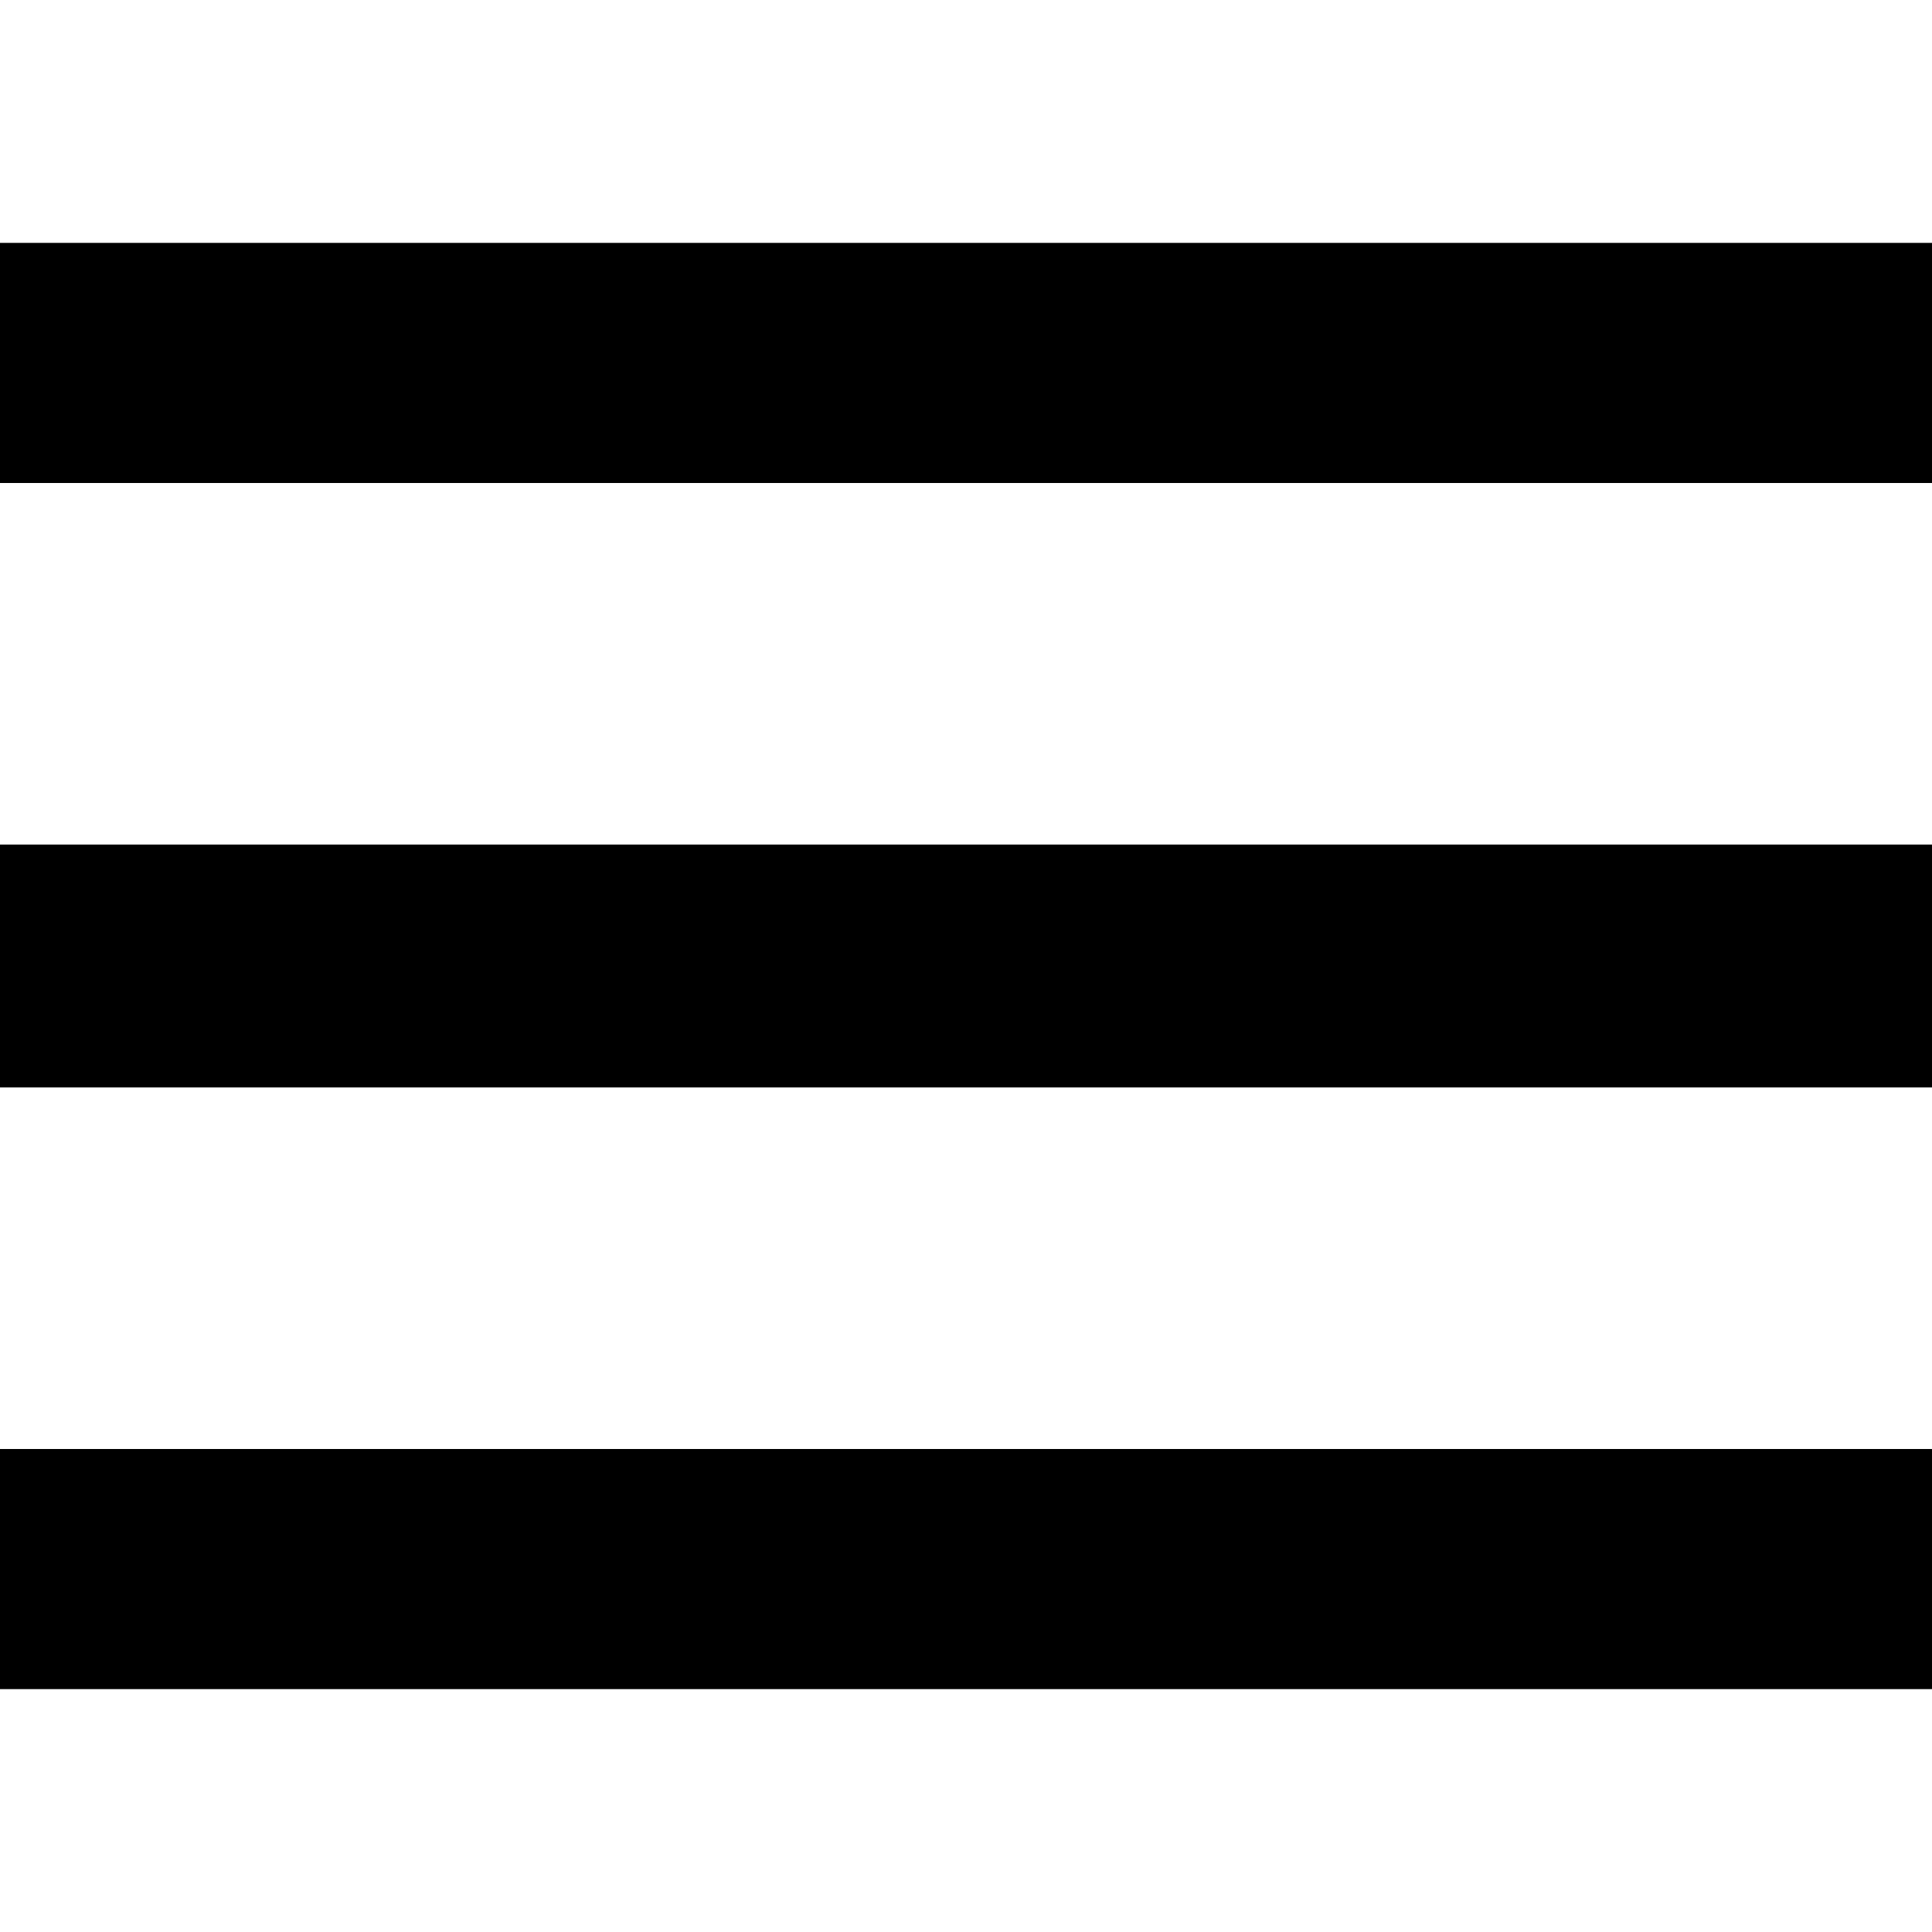
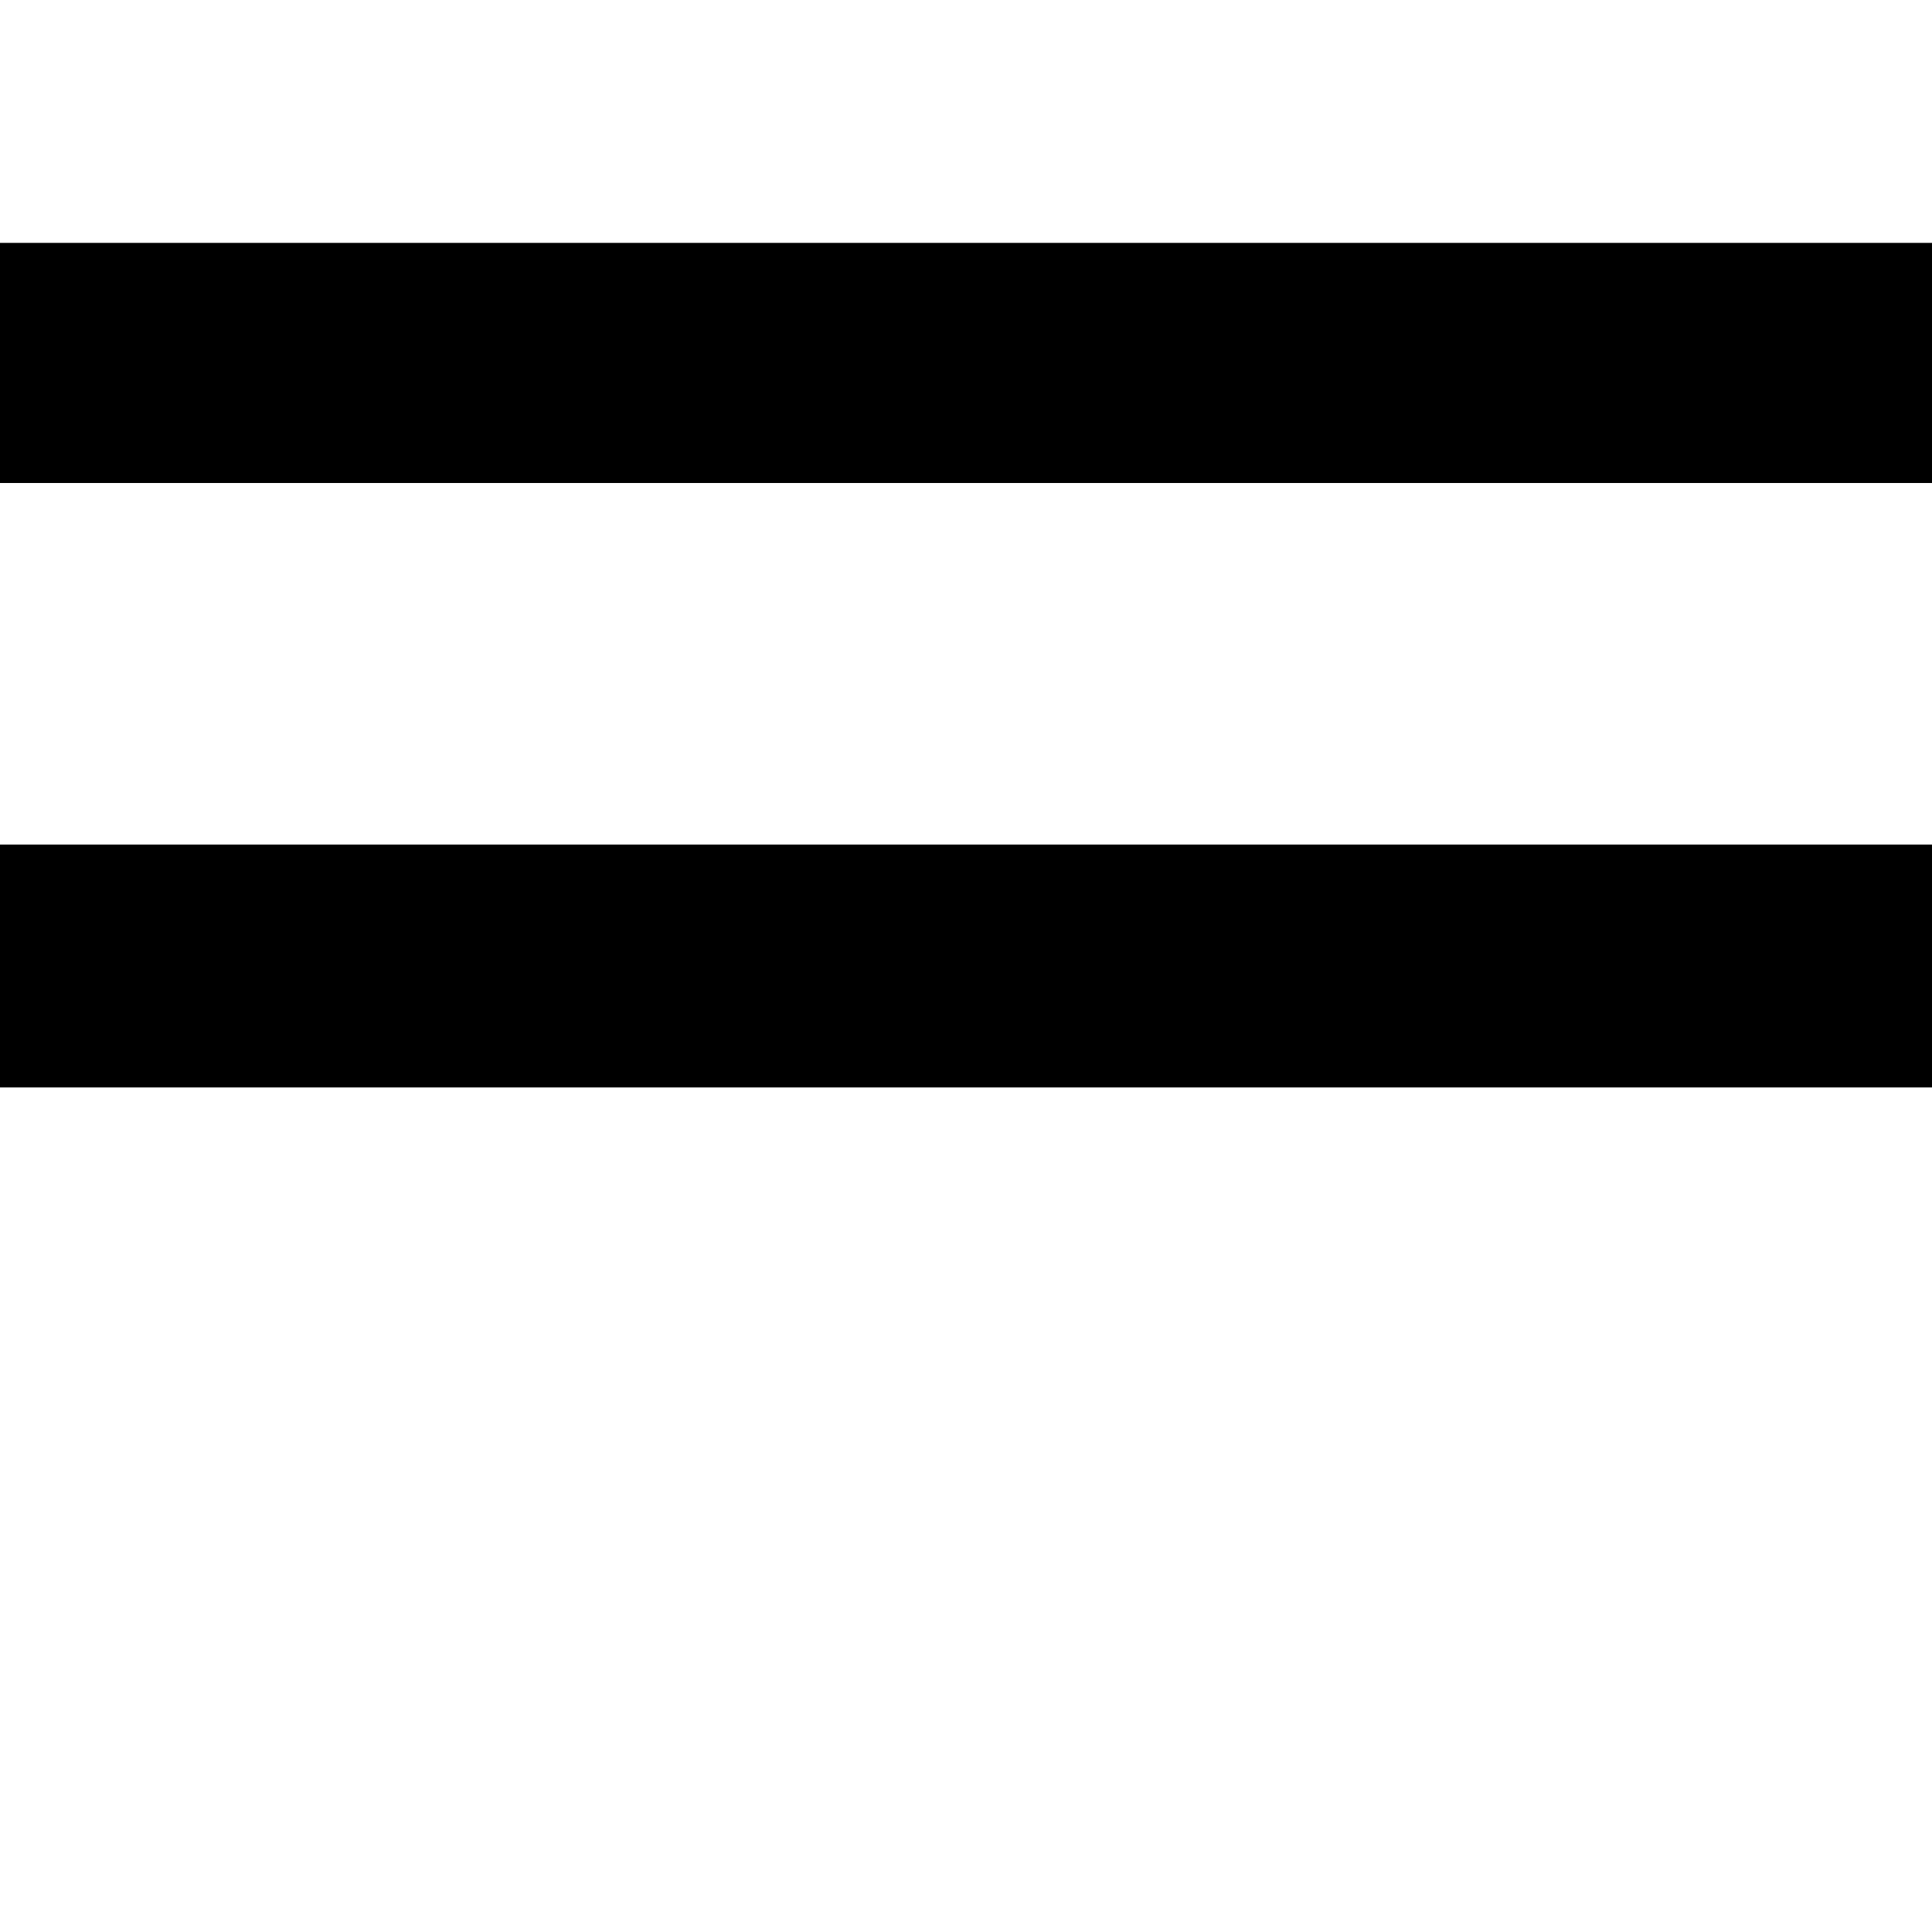
<svg xmlns="http://www.w3.org/2000/svg" version="1.0" width="700pt" height="700pt" viewBox="0 0 700 700" preserveAspectRatio="xMidYMid meet">
  <g transform="translate(0,700) scale(0.1,-0.1)" fill="#000000" stroke="none">
    <path d="M0 5685 l0 -435 3500 0 3500 0 0 435 0 435 -3500 0 -3500 0 0 -435z" />
    <path d="M0 3500 l0 -440 3500 0 3500 0 0 440 0 440 -3500 0 -3500 0 0 -440z" />
-     <path d="M0 1315 l0 -435 3500 0 3500 0 0 435 0 435 -3500 0 -3500 0 0 -435z" />
  </g>
</svg>